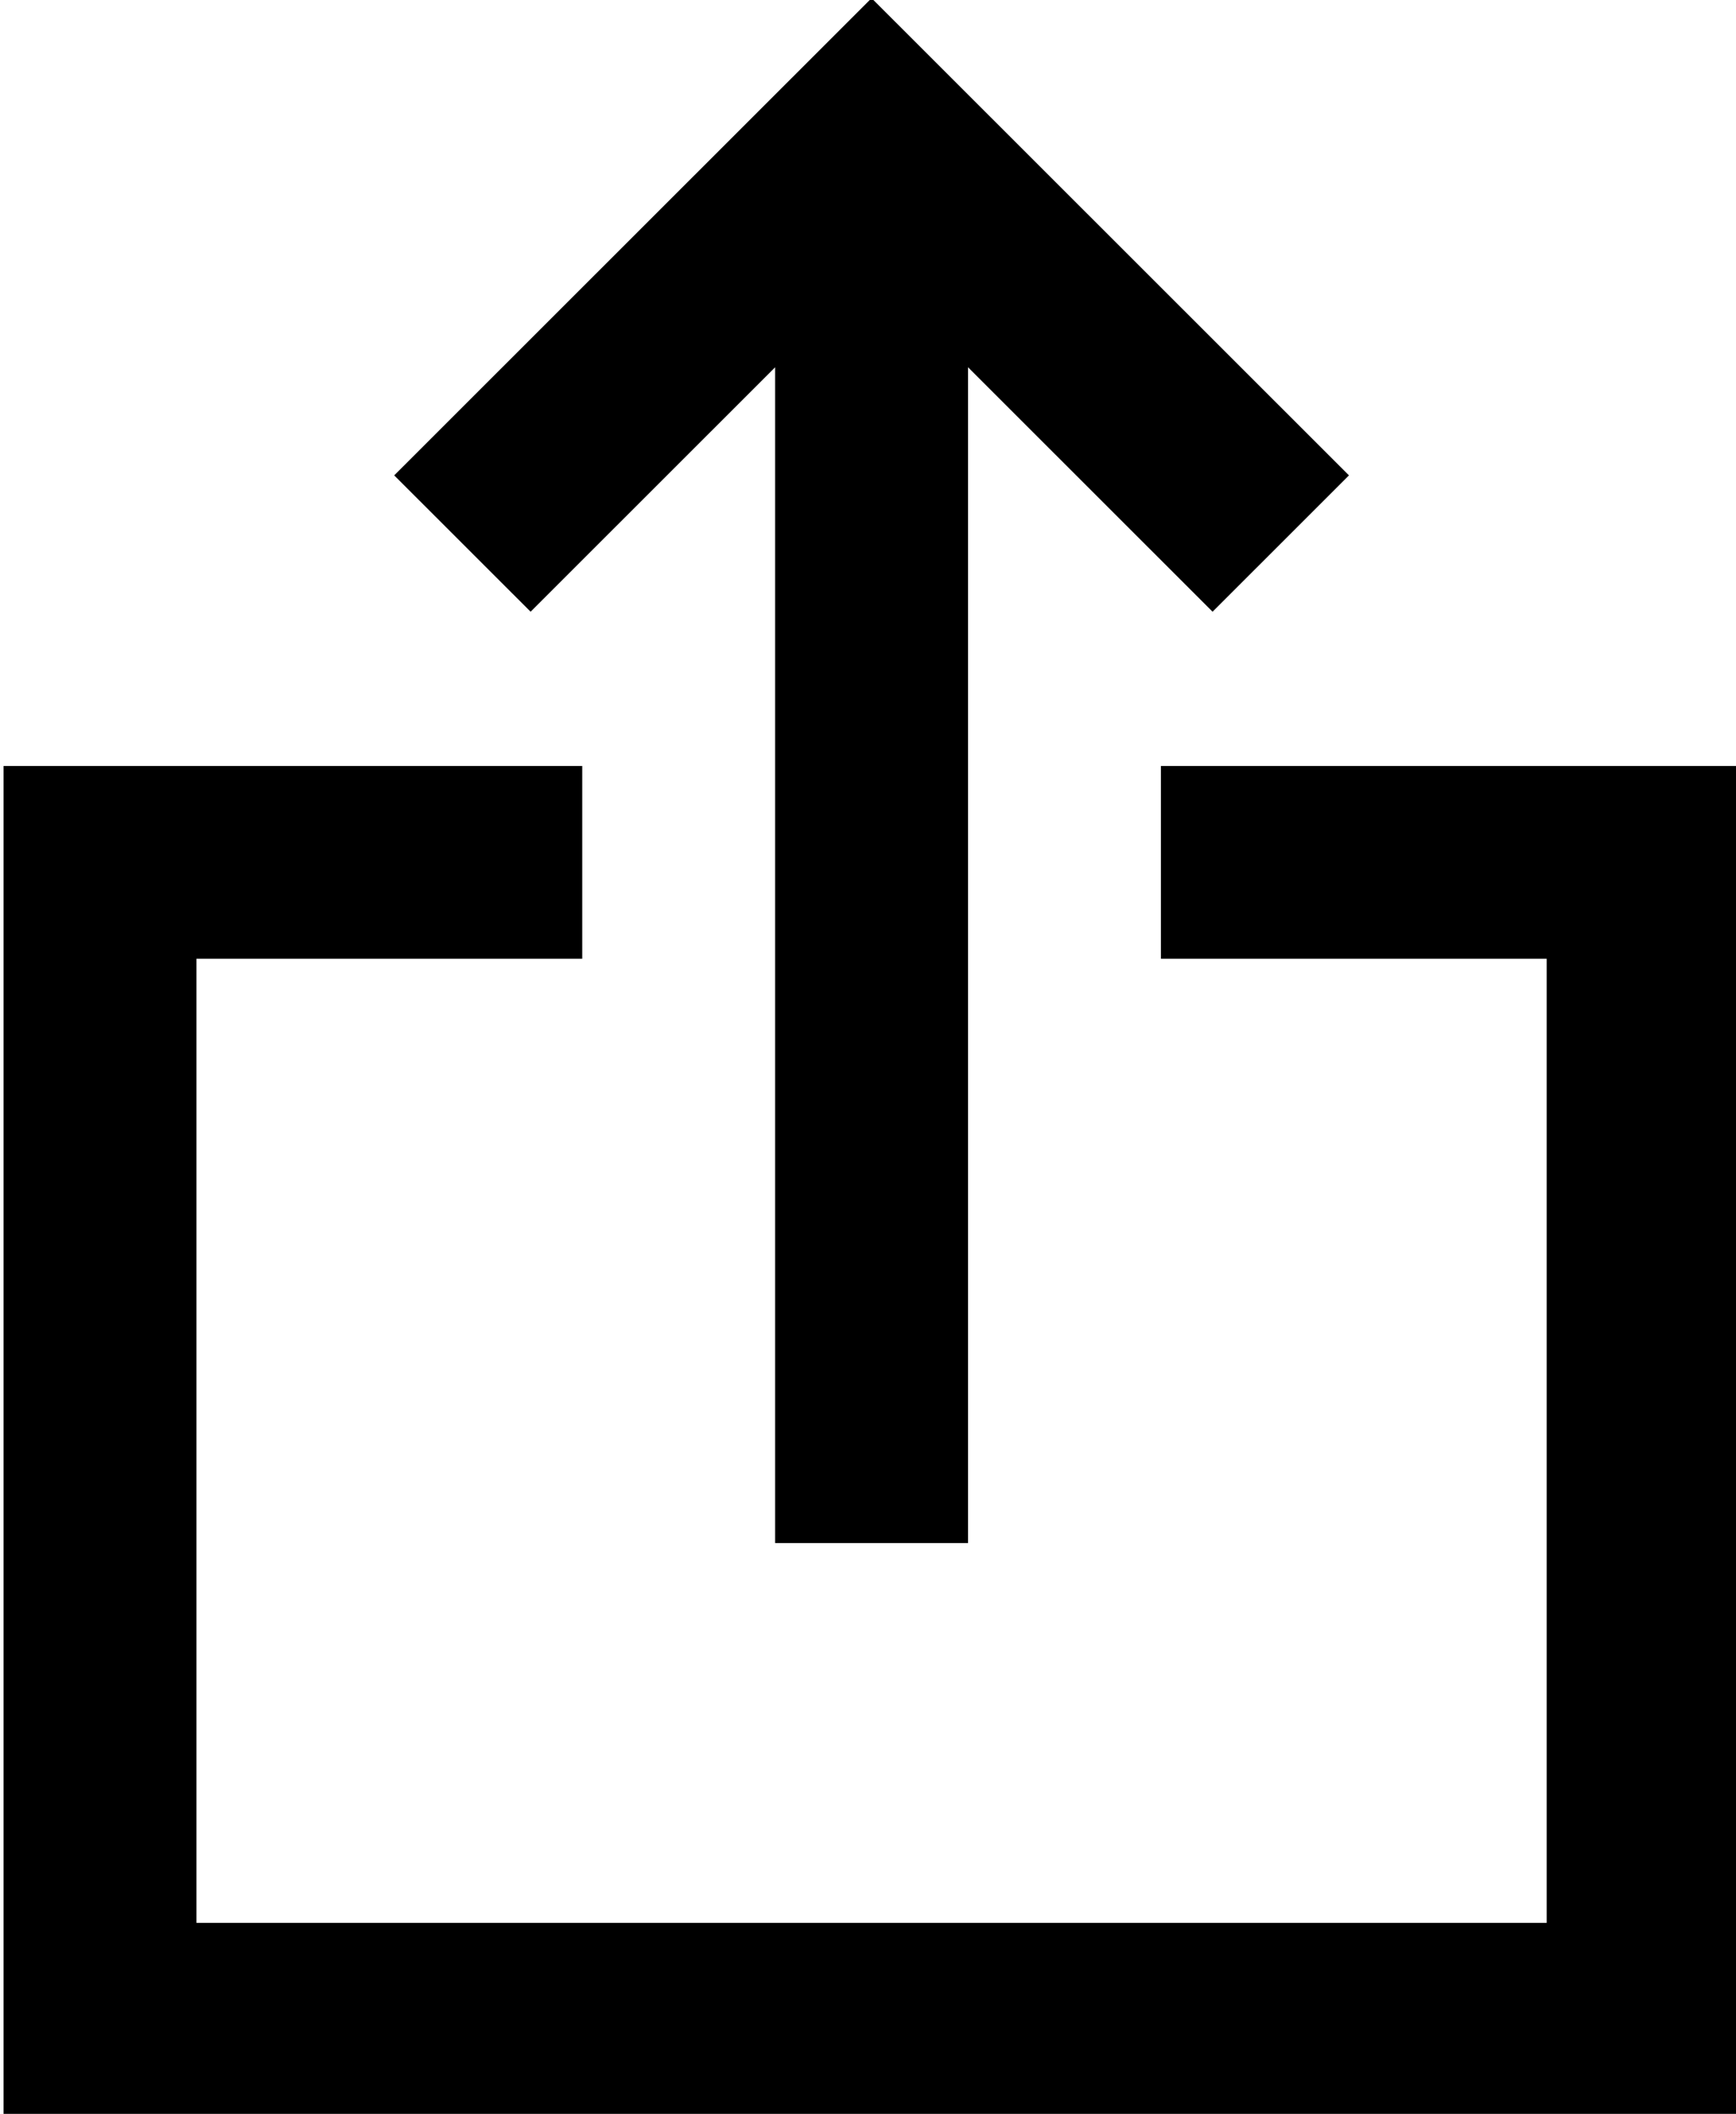
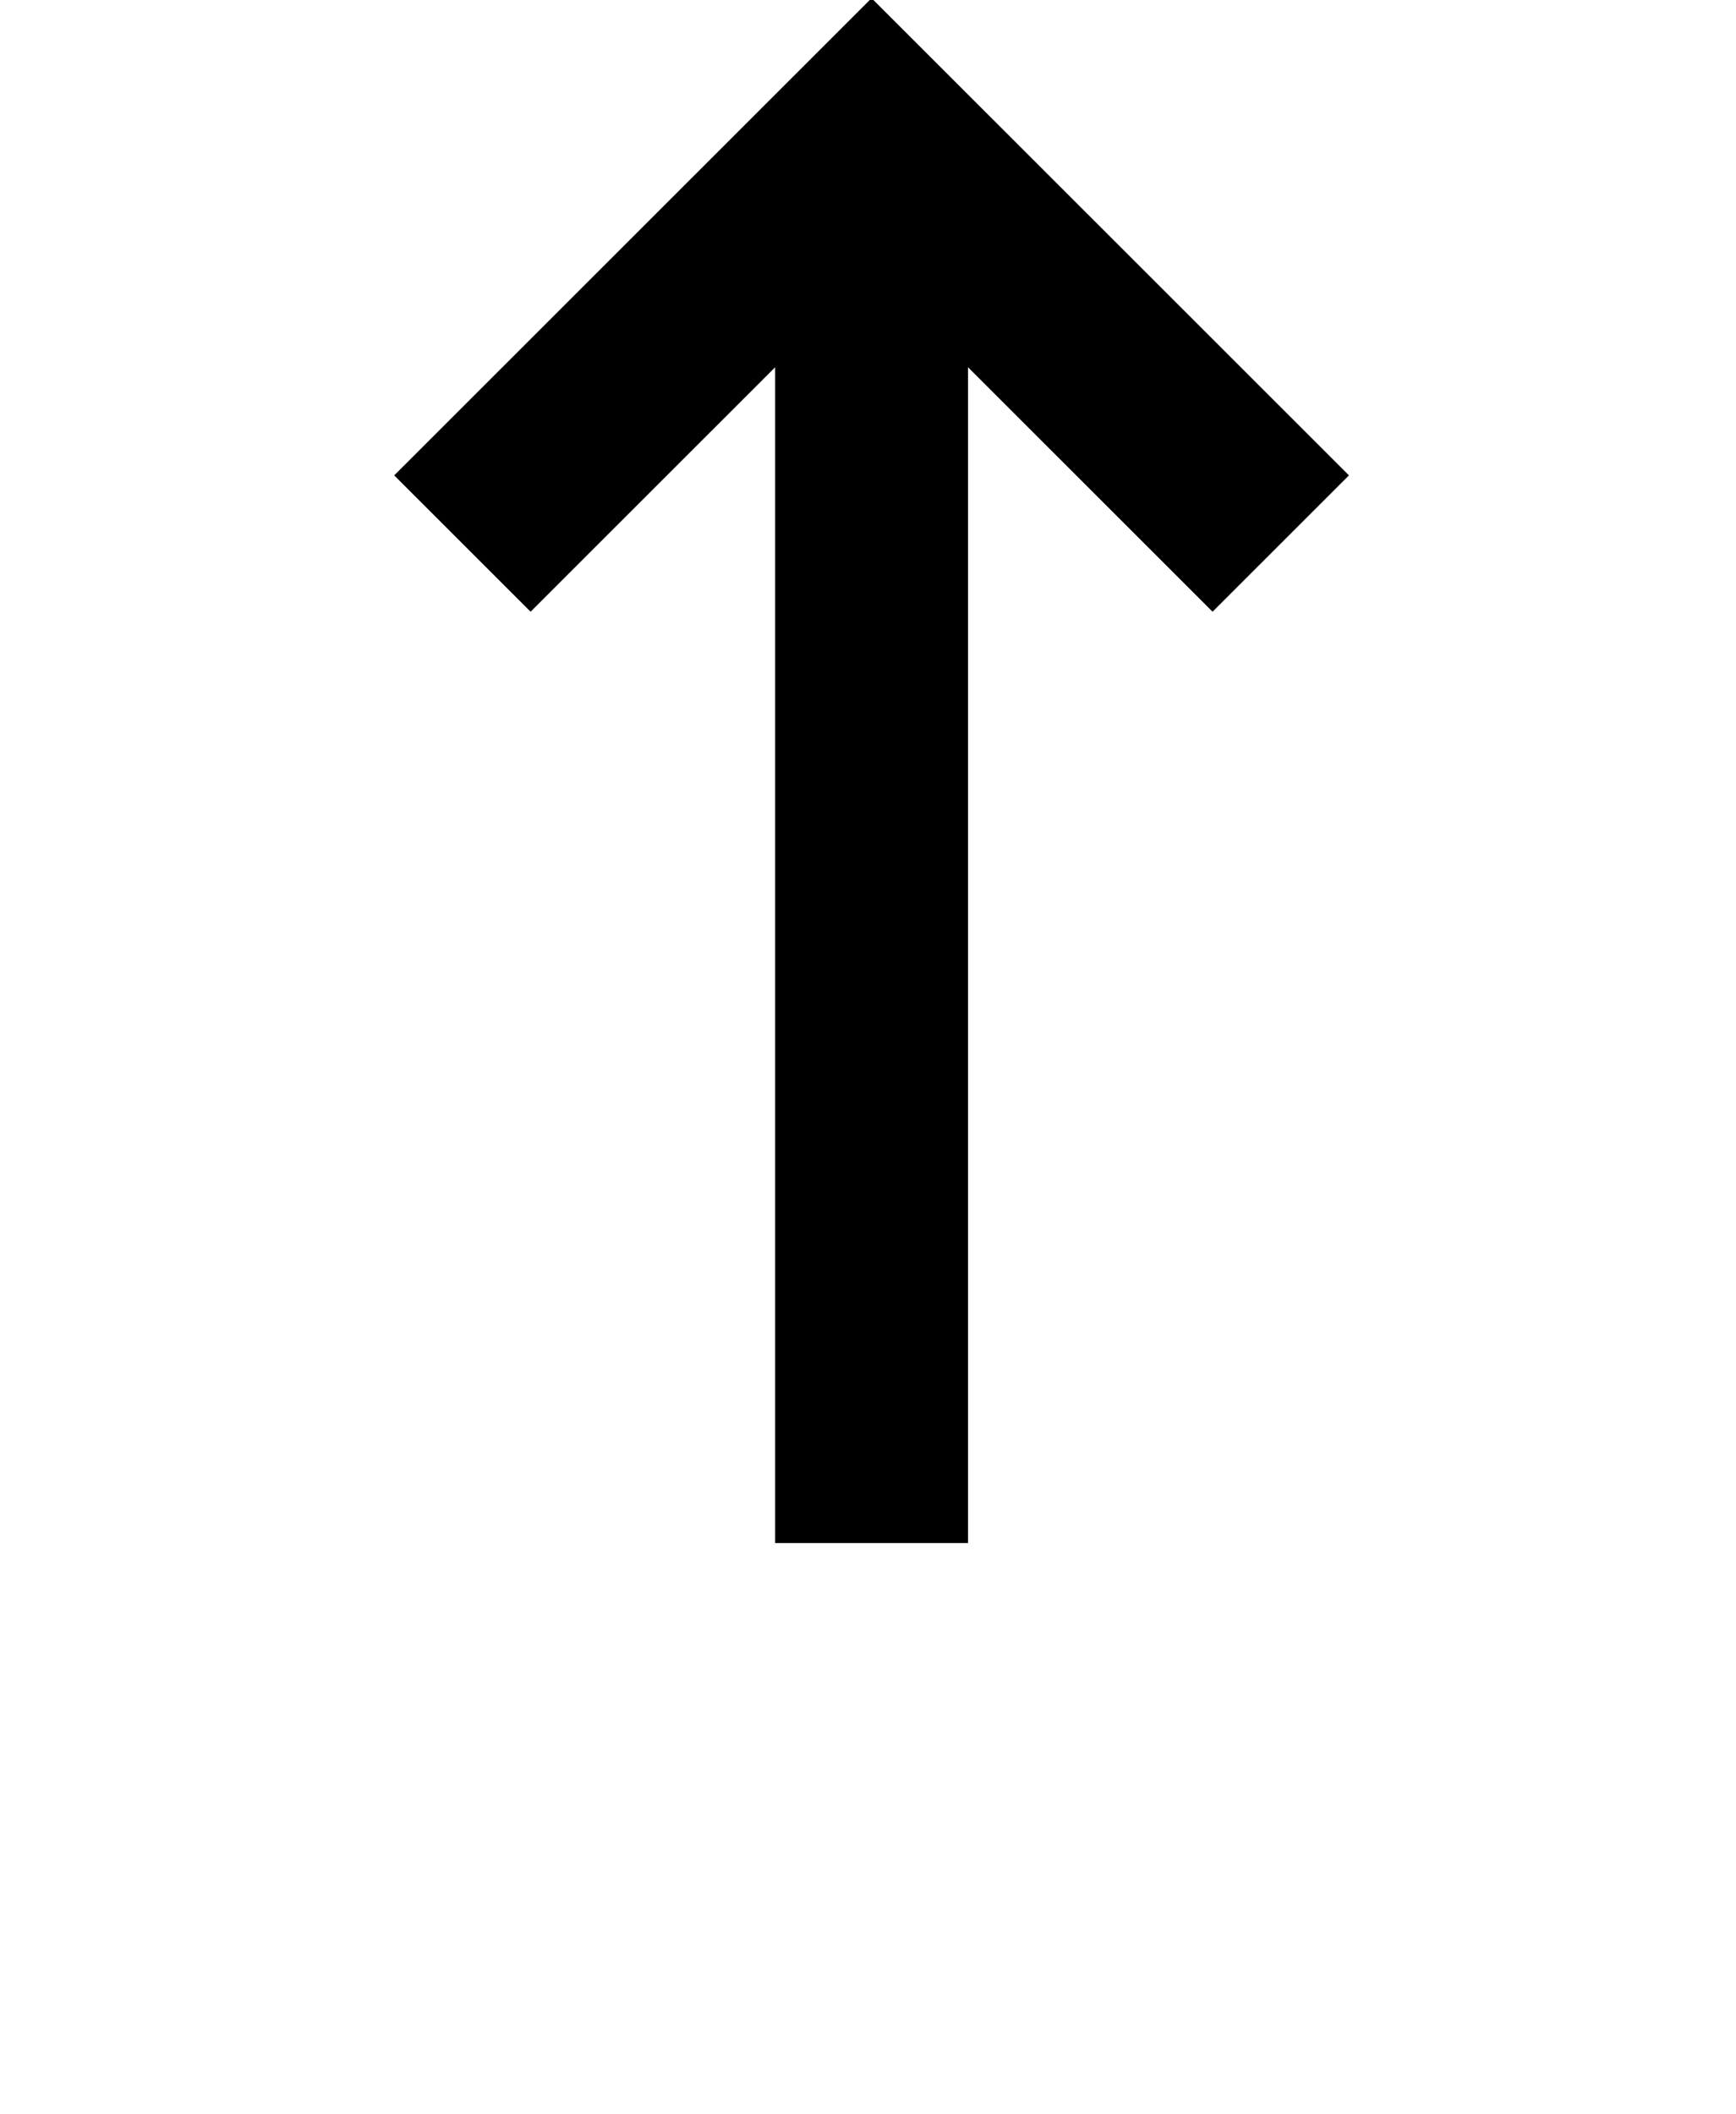
<svg xmlns="http://www.w3.org/2000/svg" width="331" height="403" viewBox="0 0 331 403" fill="none">
  <g clip-path="url(#clip0_555_111)">
    <path d="M257.203 90.629L231.198 116.622L184.571 70.018V294.175H147.793V70.02L101.168 116.622L75.162 90.629L166.182 -0.348L257.203 90.629Z" fill="black" />
-     <path d="M37.459 366.588V182.787H111.015V146.027H0.682V403.348H331.682V146.027H221.348V182.787H294.904V366.588H37.459Z" fill="black" />
  </g>
  <defs>
    <clipPath id="clip0_555_111">
      <rect width="331" height="403" fill="white" />
    </clipPath>
  </defs>
</svg>